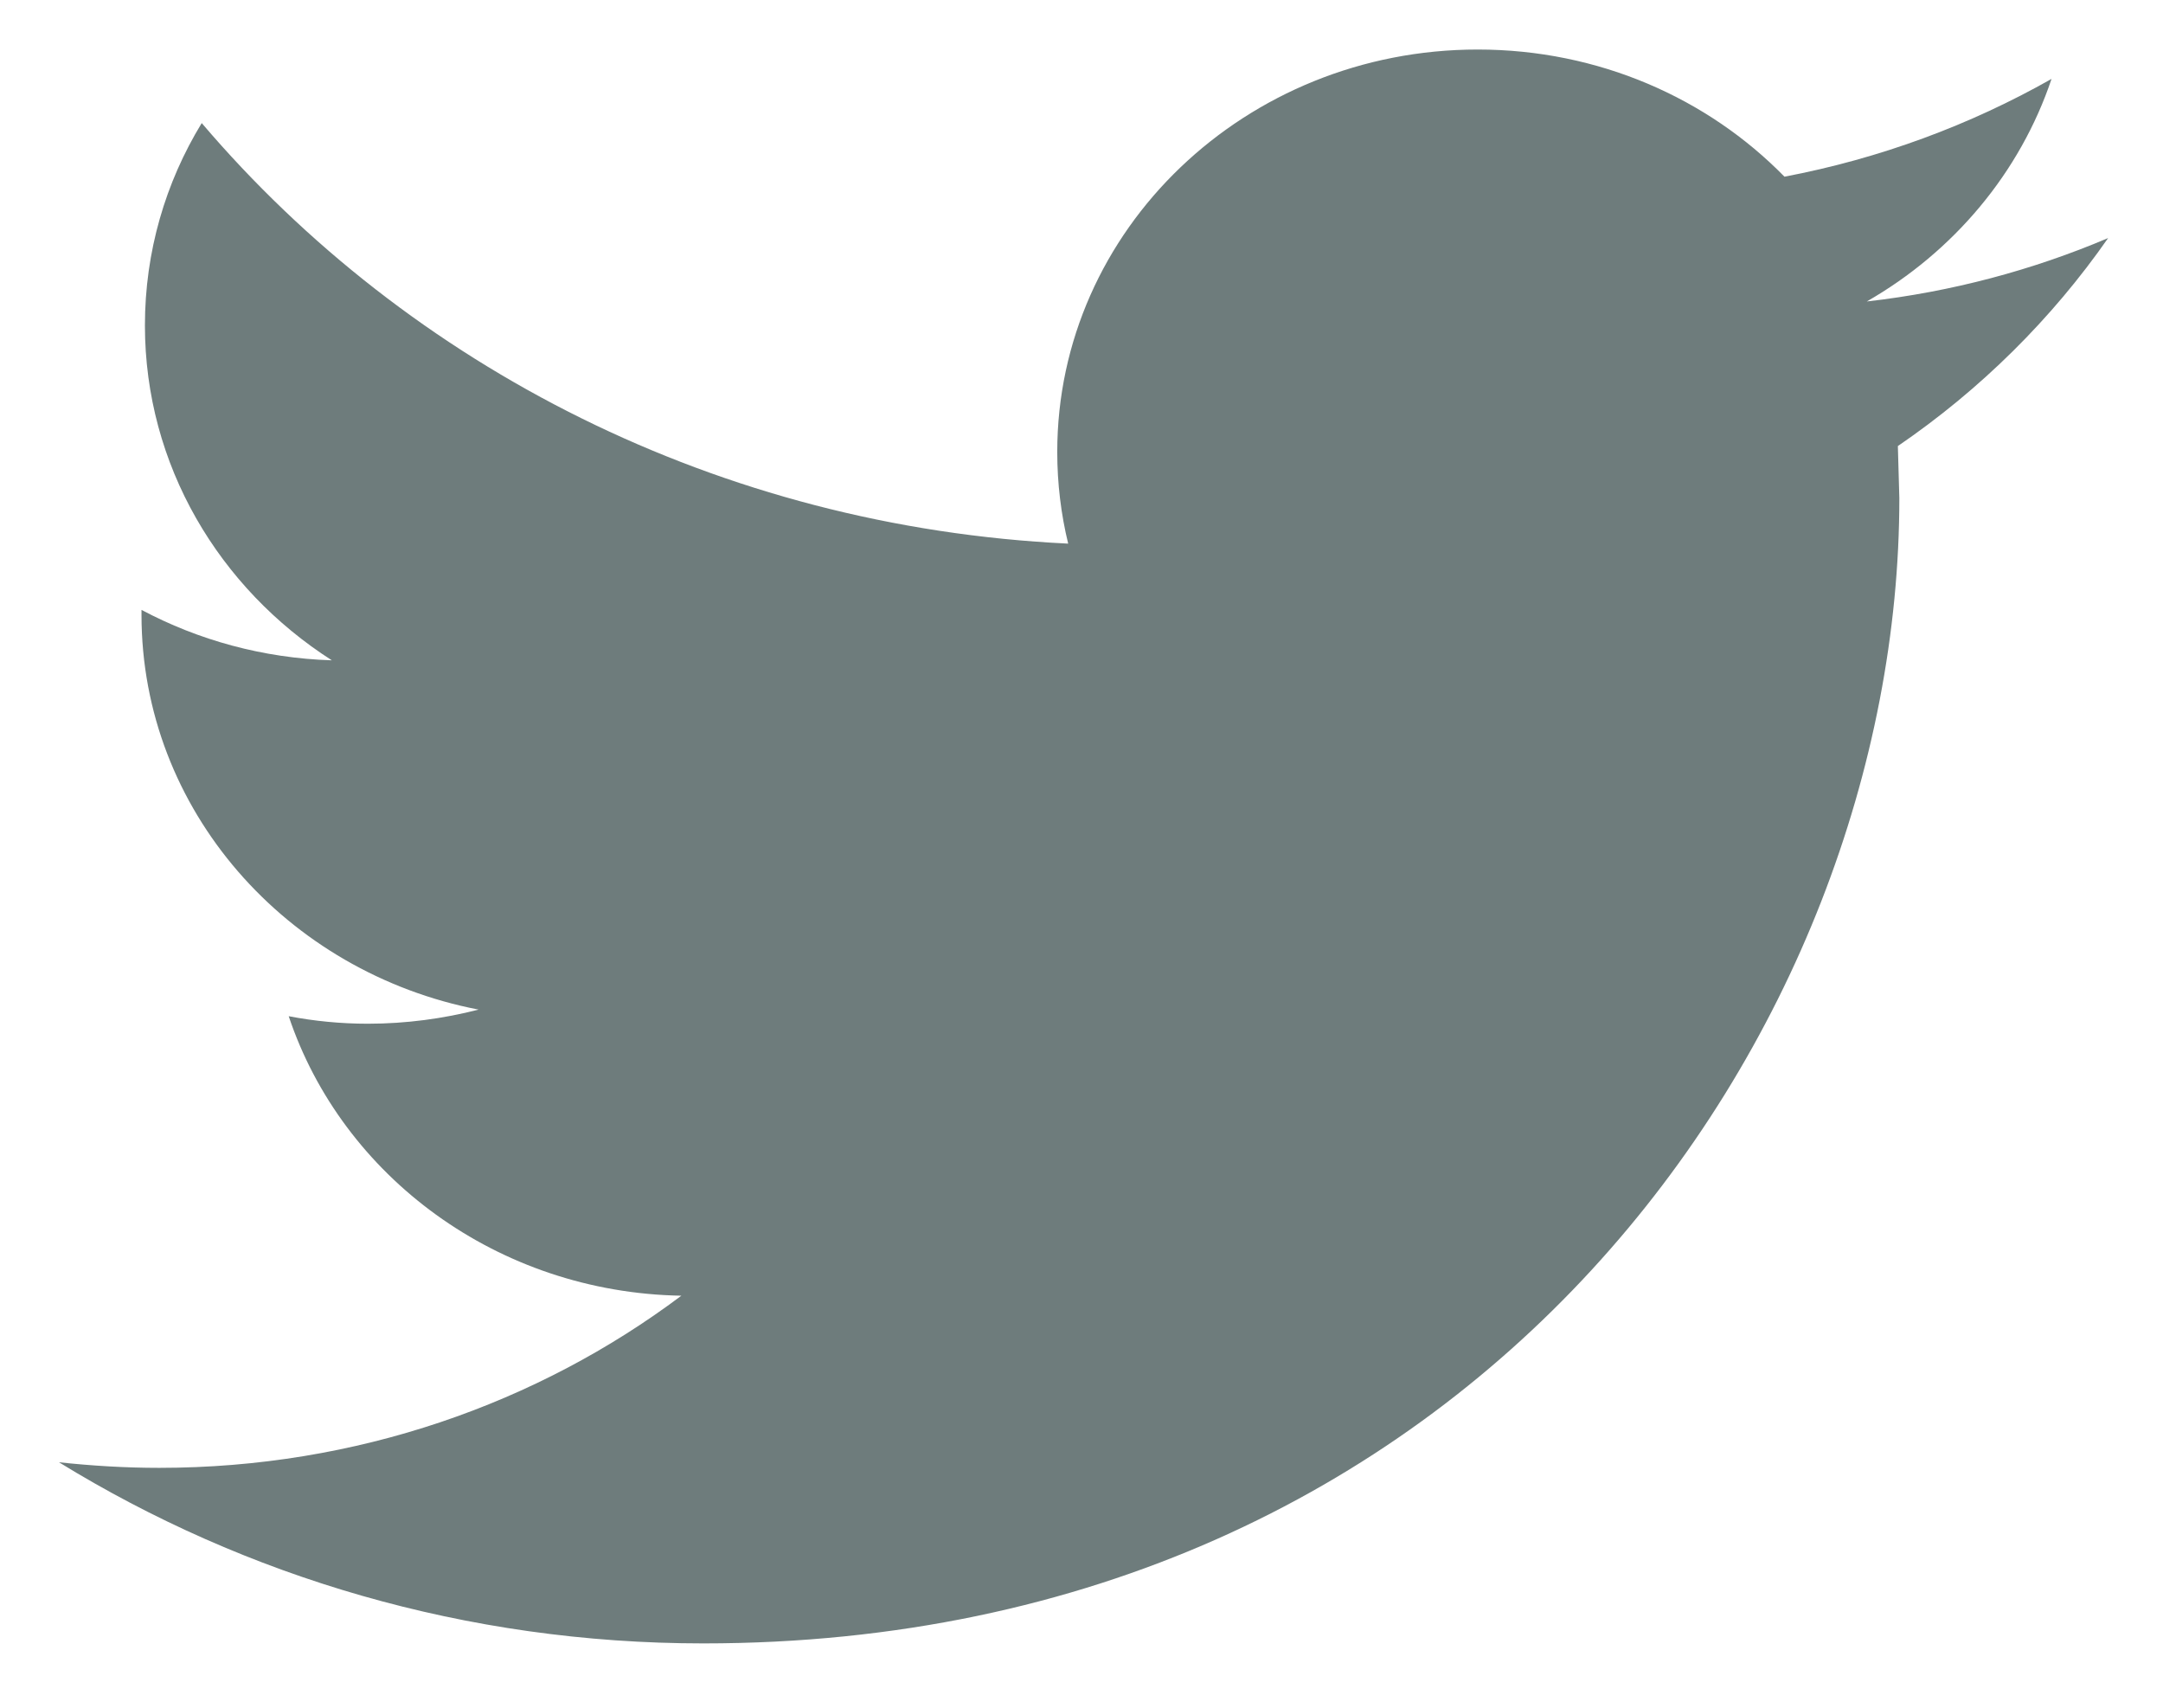
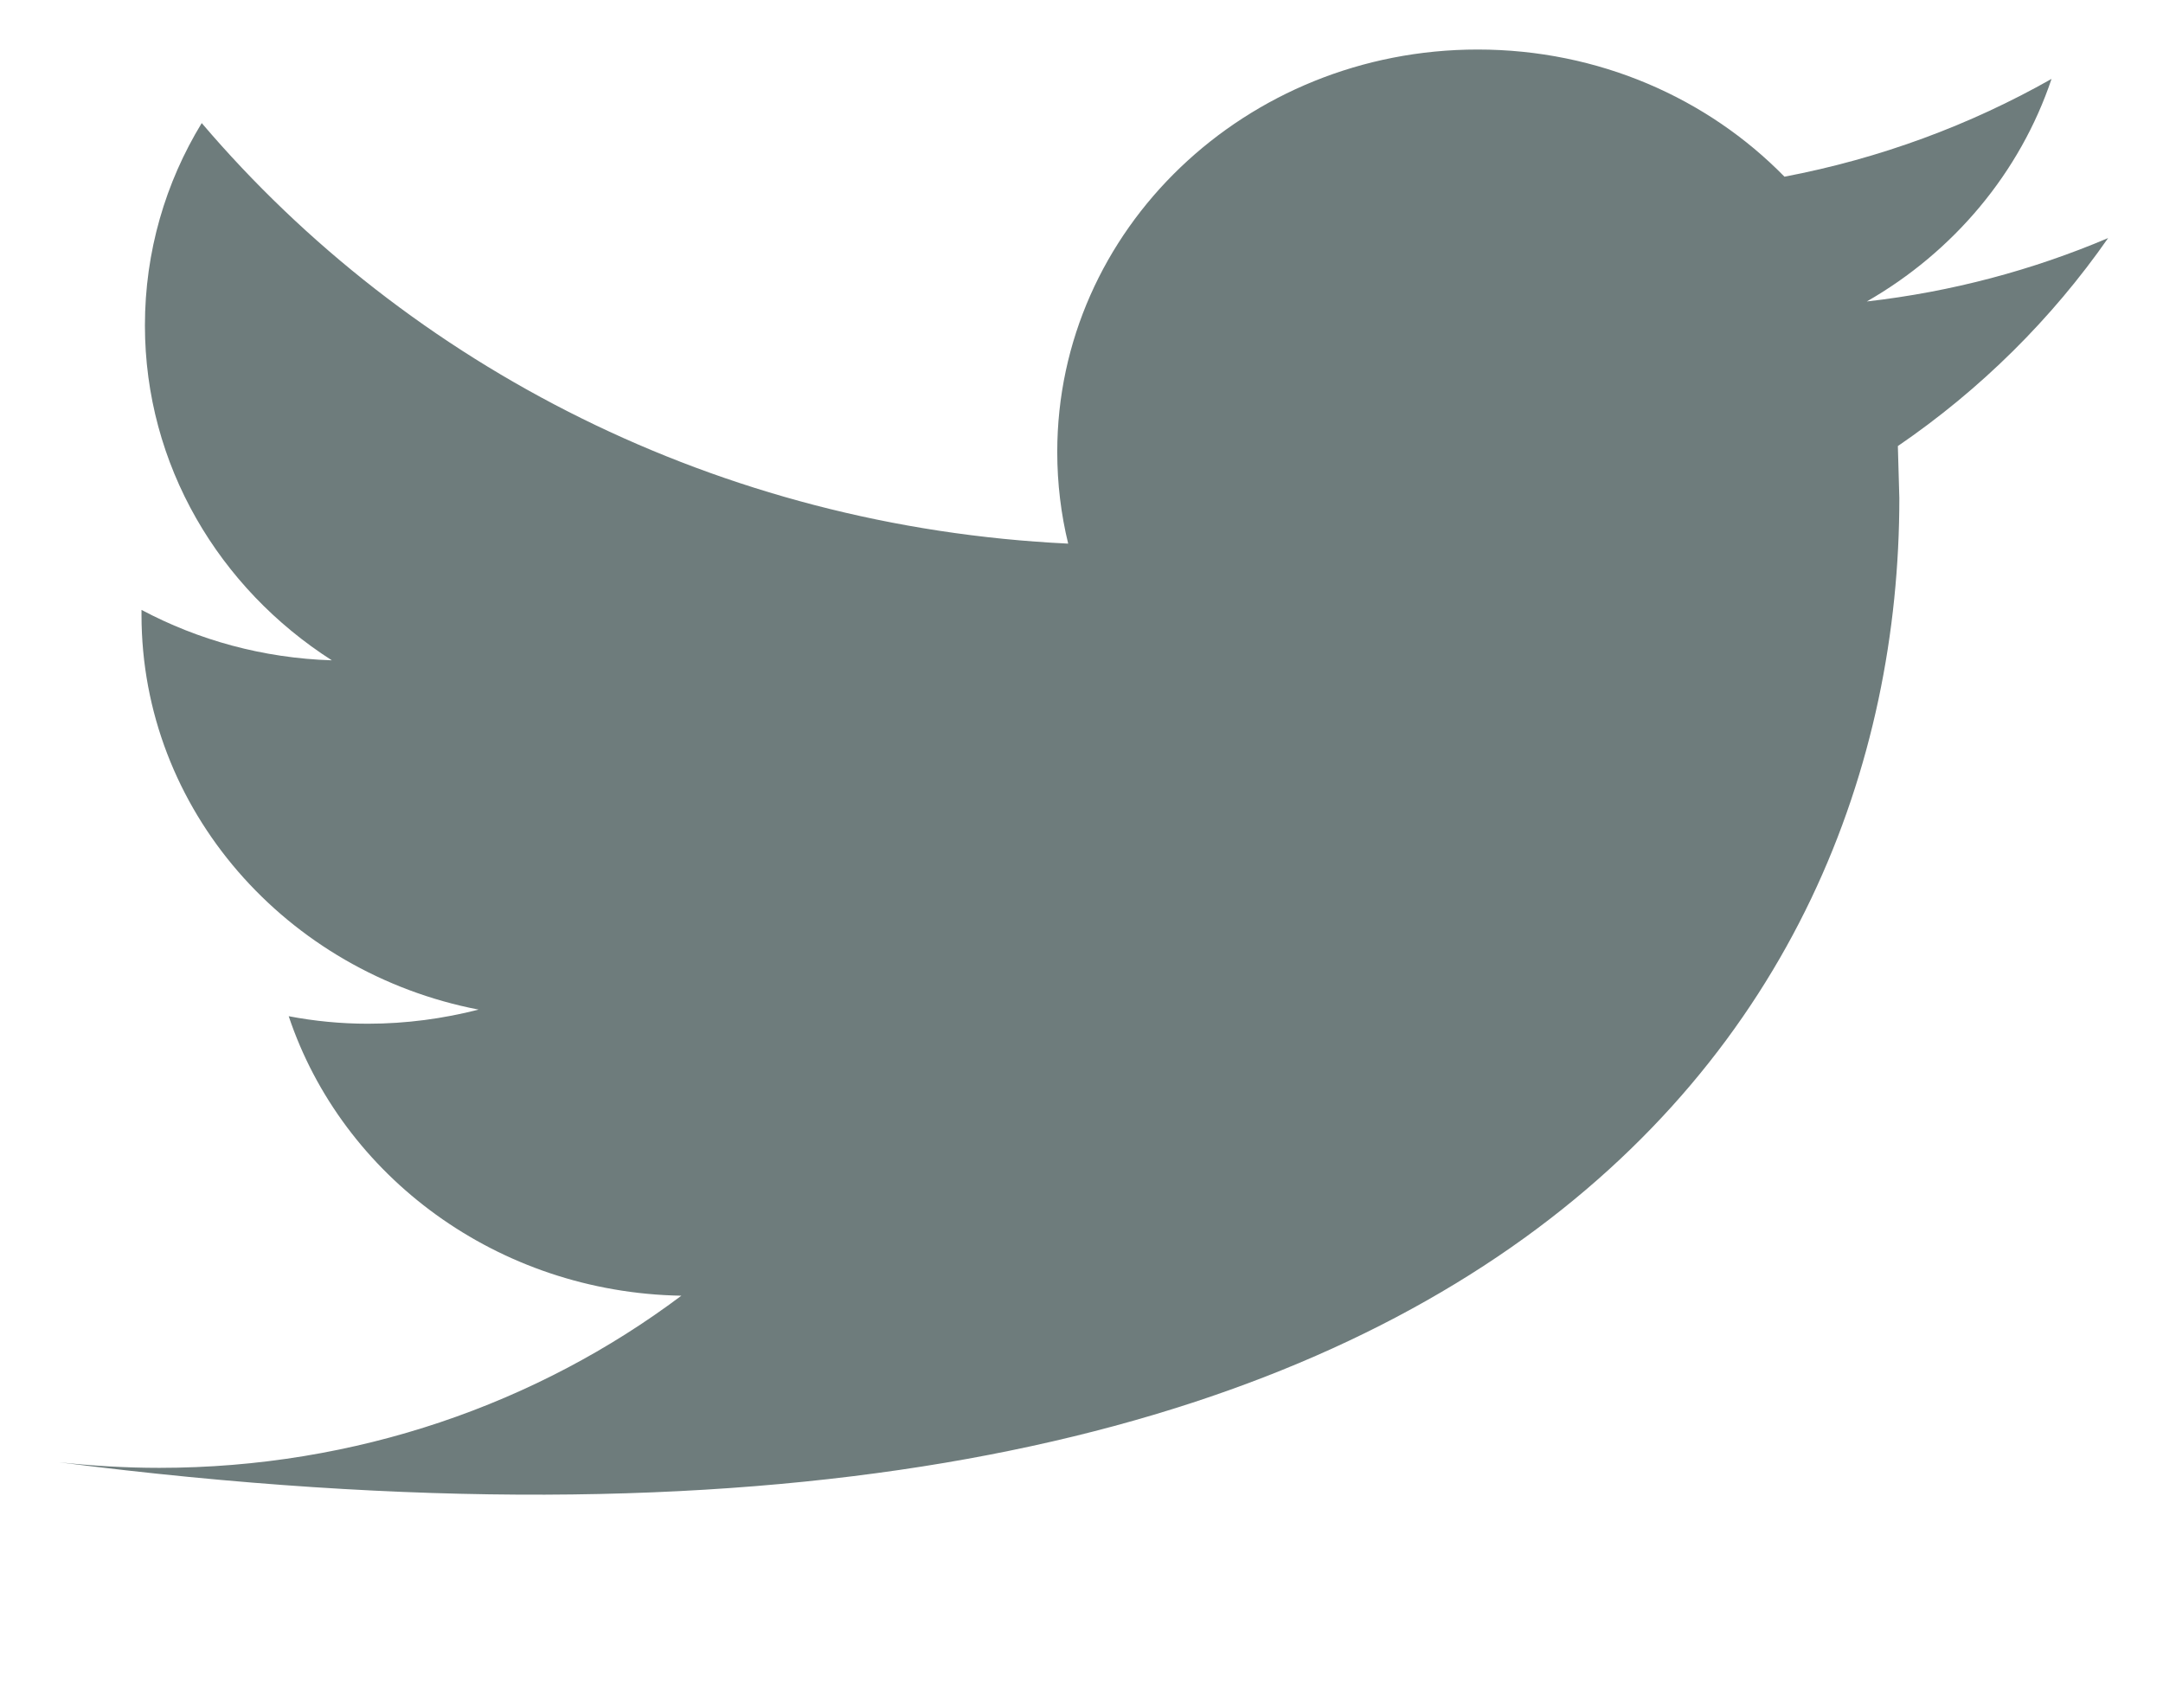
<svg xmlns="http://www.w3.org/2000/svg" width="19px" height="15px" viewBox="0 0 19 15" version="1.1">
  <title>Path</title>
  <desc>Created with Sketch.</desc>
  <g id="Mobile" stroke="none" stroke-width="1" fill="none" fill-rule="evenodd">
    <g id="twitter-footer-light" fill="#6E7C7C" fill-rule="nonzero">
-       <path d="M18.518,2.091 C17.856,2.372 17.145,2.563 16.398,2.648 C17.161,2.211 17.744,1.517 18.021,0.693 C17.306,1.098 16.516,1.392 15.675,1.552 C15.001,0.863 14.043,0.435 12.98,0.435 C10.941,0.435 9.287,2.018 9.287,3.97 C9.287,4.246 9.32,4.517 9.383,4.775 C6.314,4.628 3.593,3.22 1.772,1.081 C1.454,1.602 1.273,2.21 1.273,2.858 C1.273,4.085 1.925,5.167 2.915,5.8 C2.31,5.781 1.741,5.622 1.243,5.357 L1.243,5.401 C1.243,7.113 2.516,8.542 4.204,8.868 C3.895,8.947 3.569,8.992 3.231,8.992 C2.993,8.992 2.762,8.969 2.536,8.926 C3.006,10.331 4.37,11.353 5.985,11.381 C4.722,12.329 3.129,12.893 1.399,12.893 C1.101,12.893 0.807,12.875 0.518,12.844 C2.153,13.849 4.093,14.435 6.178,14.435 C12.971,14.435 16.684,9.048 16.684,4.376 L16.671,3.918 C17.397,3.422 18.024,2.8 18.518,2.091 Z" id="Path" />
+       <path d="M18.518,2.091 C17.856,2.372 17.145,2.563 16.398,2.648 C17.161,2.211 17.744,1.517 18.021,0.693 C17.306,1.098 16.516,1.392 15.675,1.552 C15.001,0.863 14.043,0.435 12.98,0.435 C10.941,0.435 9.287,2.018 9.287,3.97 C9.287,4.246 9.32,4.517 9.383,4.775 C6.314,4.628 3.593,3.22 1.772,1.081 C1.454,1.602 1.273,2.21 1.273,2.858 C1.273,4.085 1.925,5.167 2.915,5.8 C2.31,5.781 1.741,5.622 1.243,5.357 L1.243,5.401 C1.243,7.113 2.516,8.542 4.204,8.868 C3.895,8.947 3.569,8.992 3.231,8.992 C2.993,8.992 2.762,8.969 2.536,8.926 C3.006,10.331 4.37,11.353 5.985,11.381 C4.722,12.329 3.129,12.893 1.399,12.893 C1.101,12.893 0.807,12.875 0.518,12.844 C12.971,14.435 16.684,9.048 16.684,4.376 L16.671,3.918 C17.397,3.422 18.024,2.8 18.518,2.091 Z" id="Path" />
    </g>
  </g>
</svg>